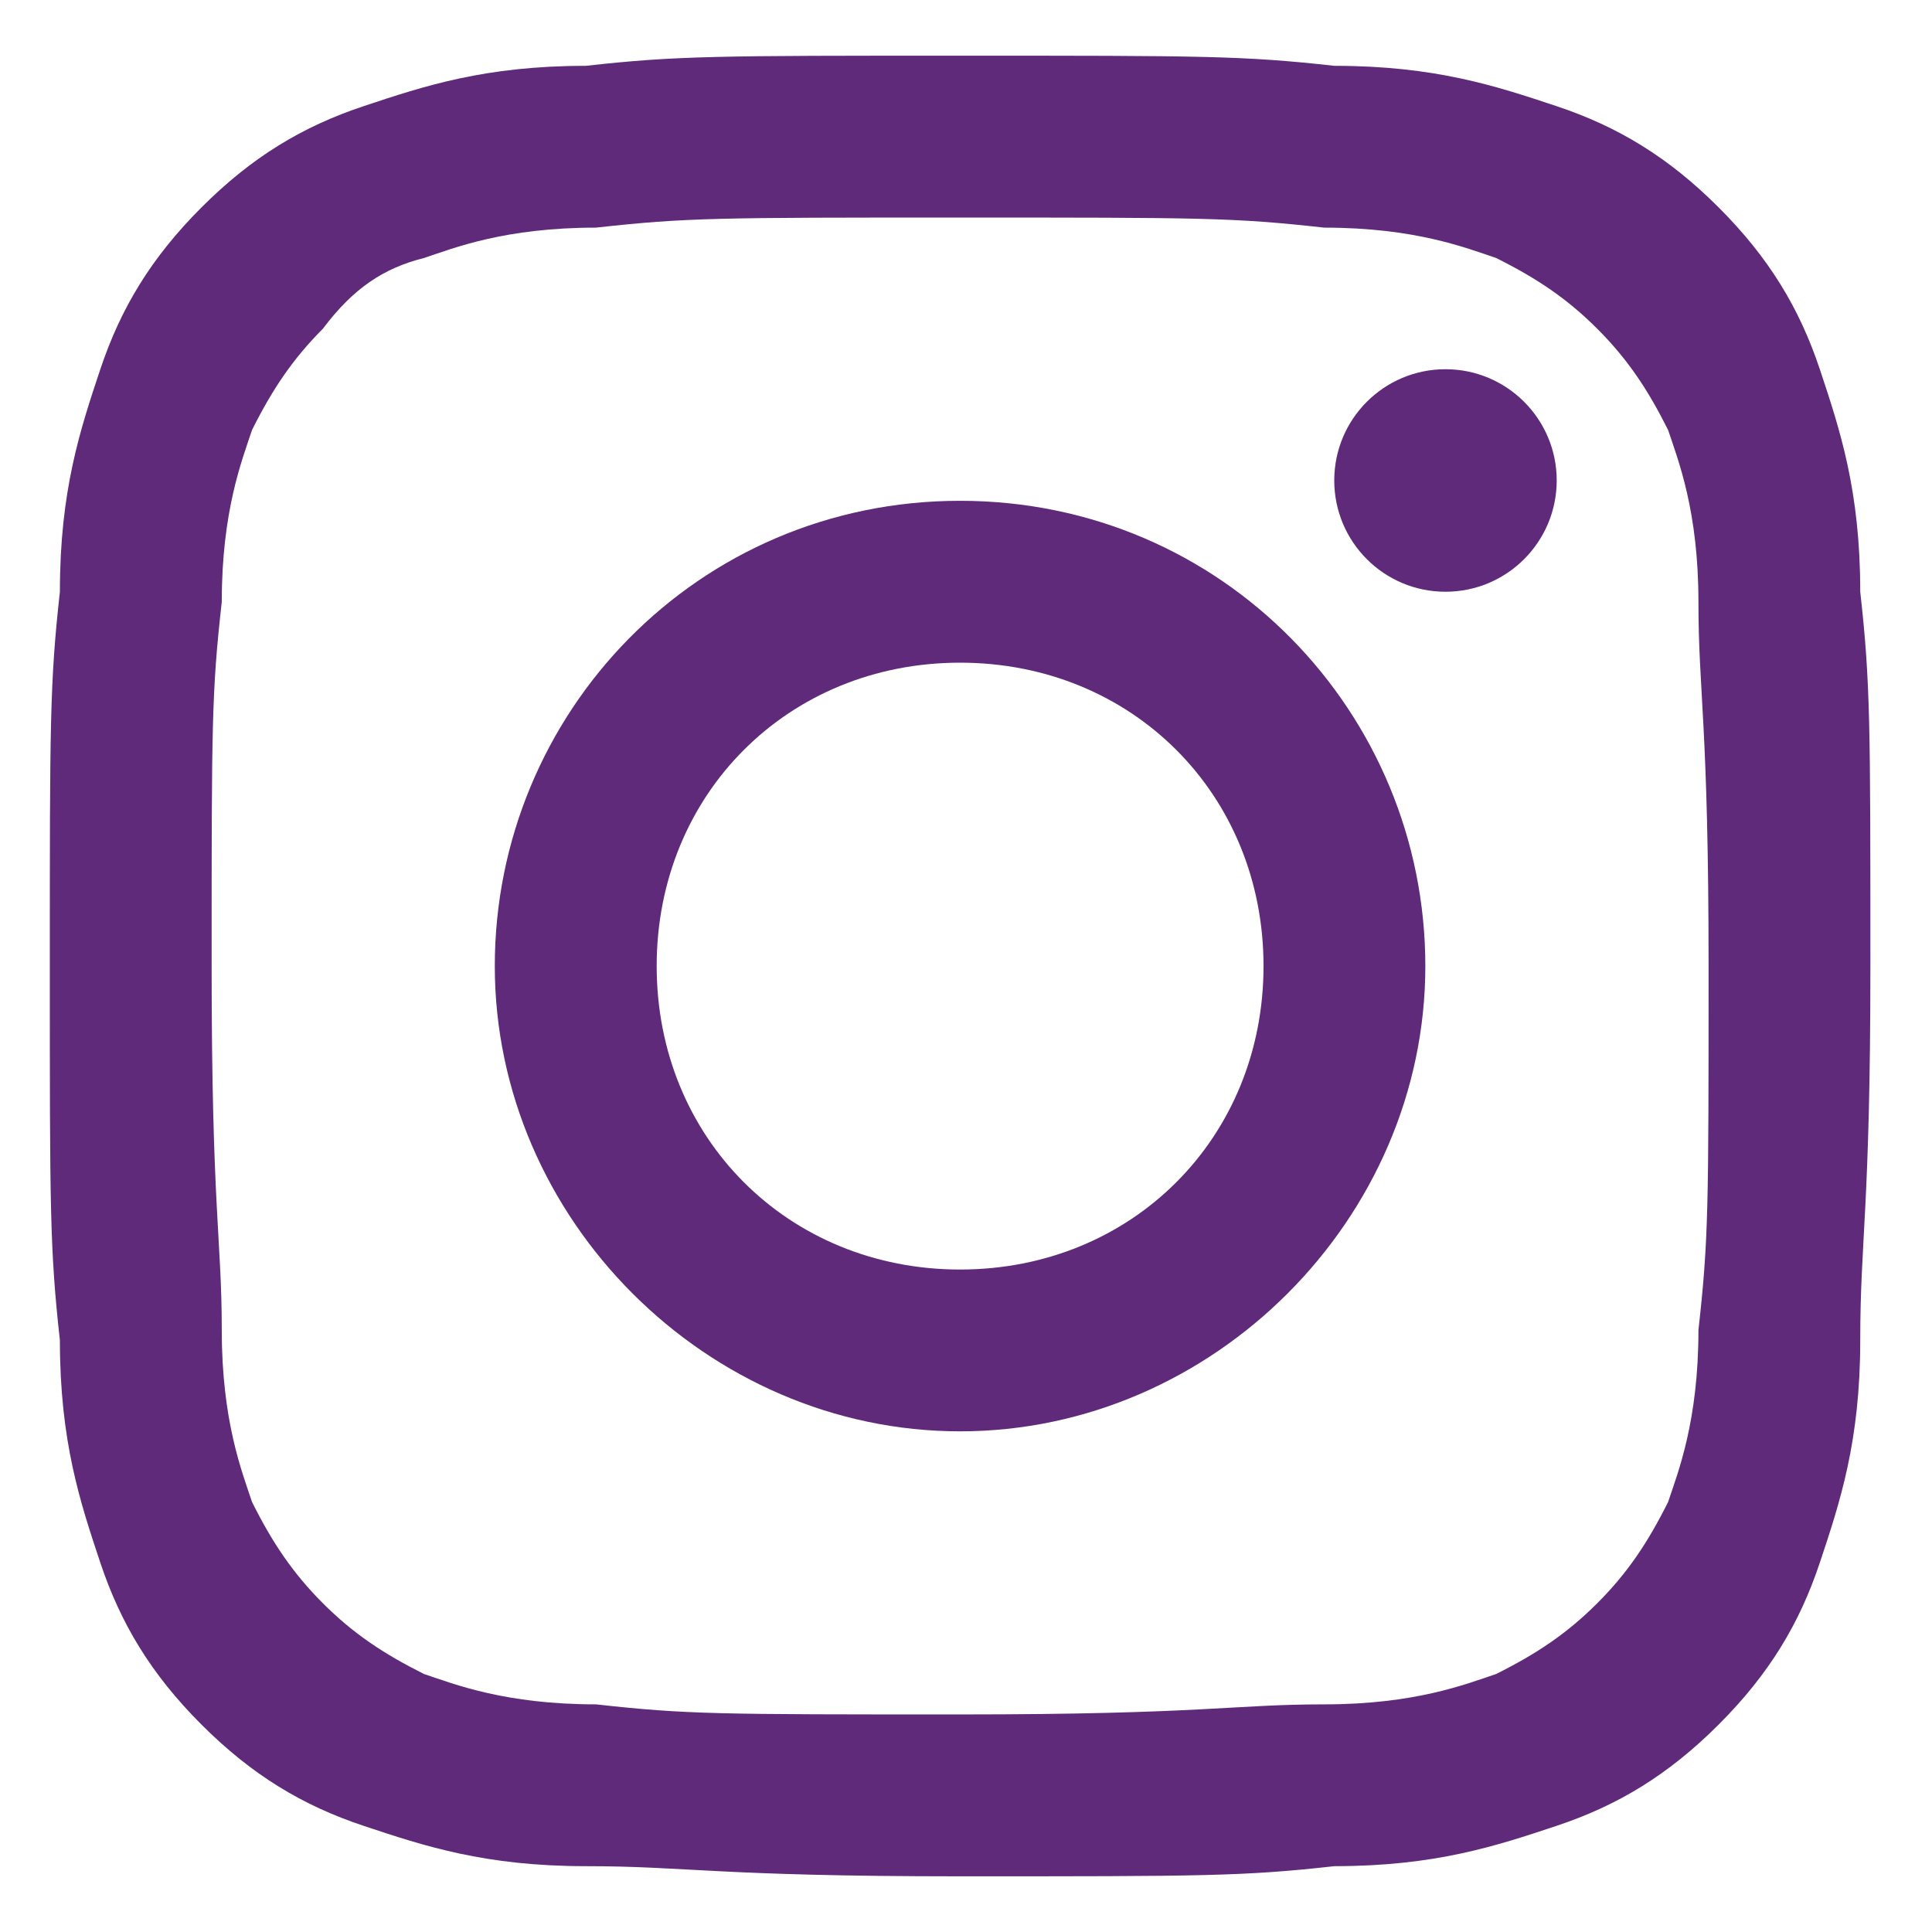
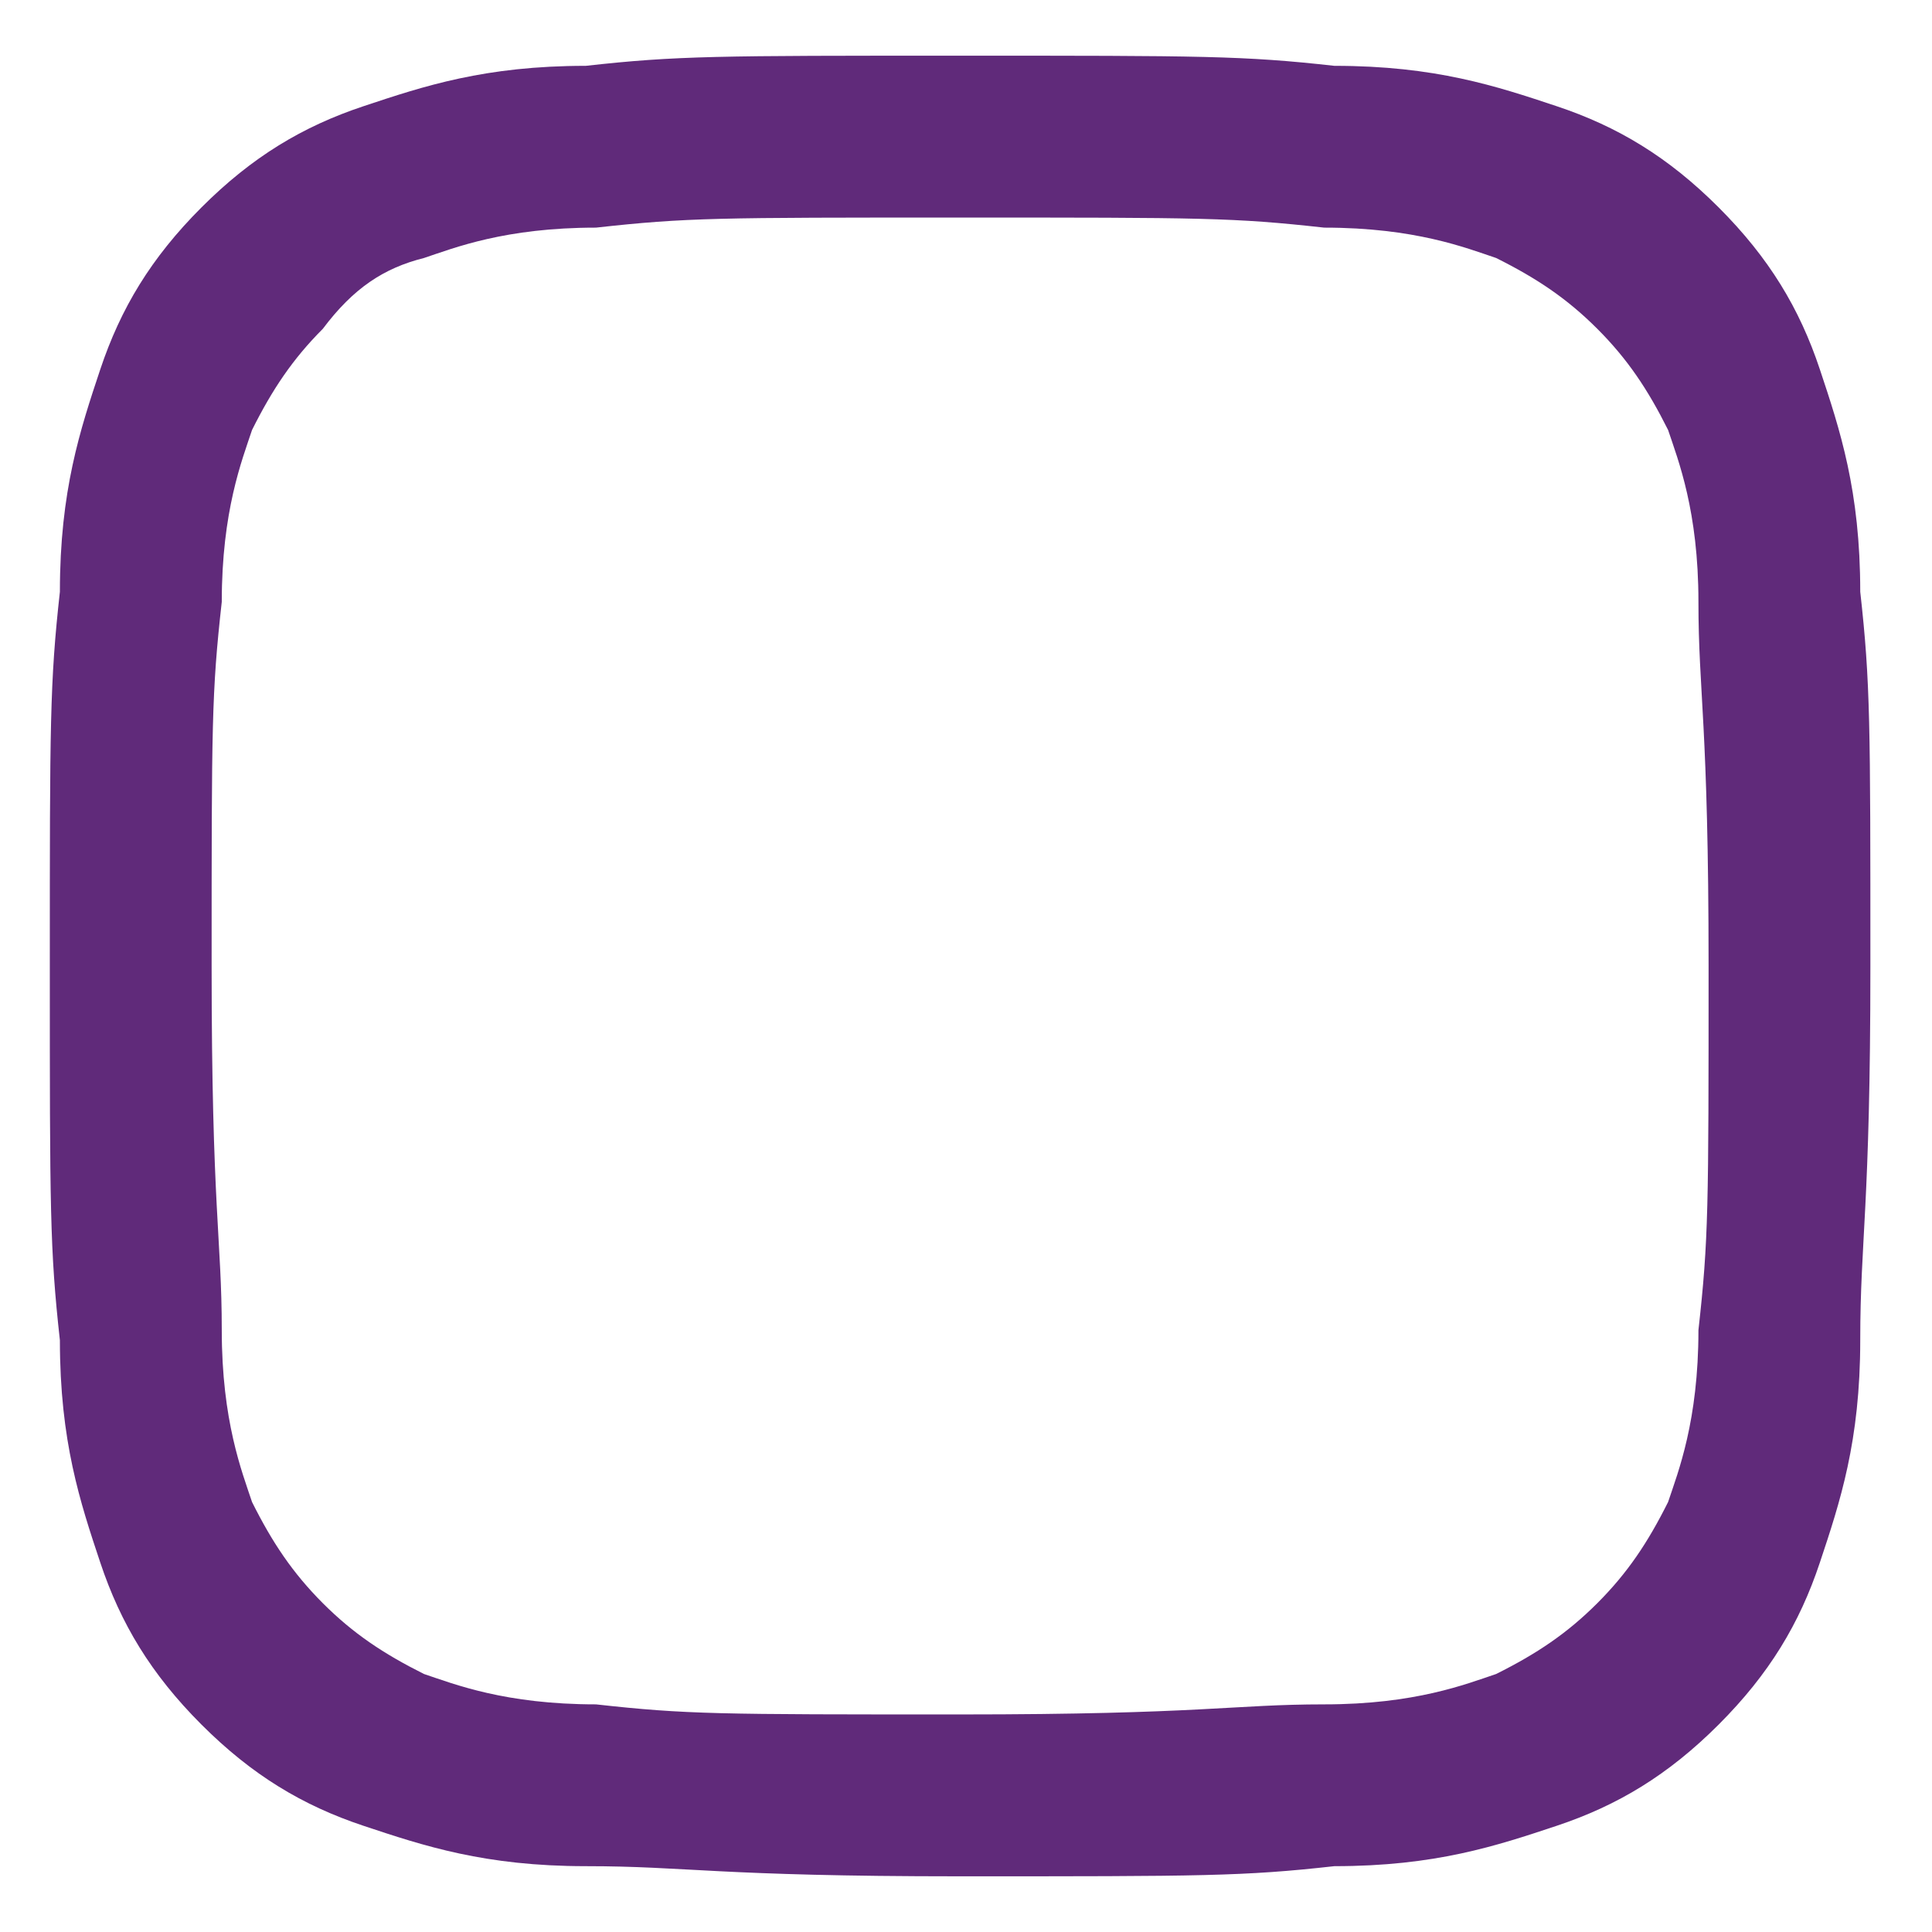
<svg xmlns="http://www.w3.org/2000/svg" width="28" height="28" viewBox="0 0 28 28" fill="none">
  <path d="M13.914 3.153C17.432 3.153 17.872 3.153 19.191 3.299C20.511 3.299 21.244 3.592 21.683 3.739C22.27 4.032 22.709 4.325 23.149 4.765C23.589 5.205 23.882 5.645 24.175 6.231C24.322 6.671 24.615 7.404 24.615 8.723C24.615 10.042 24.762 10.482 24.762 14C24.762 17.518 24.762 17.958 24.615 19.277C24.615 20.596 24.322 21.329 24.175 21.769C23.882 22.355 23.589 22.795 23.149 23.235C22.709 23.675 22.27 23.968 21.683 24.261C21.244 24.408 20.511 24.701 19.191 24.701C17.872 24.701 17.432 24.847 13.914 24.847C10.396 24.847 9.956 24.847 8.637 24.701C7.318 24.701 6.585 24.408 6.145 24.261C5.559 23.968 5.119 23.675 4.679 23.235C4.24 22.795 3.946 22.355 3.653 21.769C3.507 21.329 3.214 20.596 3.214 19.277C3.214 17.958 3.067 17.518 3.067 14C3.067 10.482 3.067 10.042 3.214 8.723C3.214 7.404 3.507 6.671 3.653 6.231C3.946 5.645 4.24 5.205 4.679 4.765C5.119 4.179 5.559 3.886 6.145 3.739C6.585 3.592 7.318 3.299 8.637 3.299C9.956 3.153 10.396 3.153 13.914 3.153ZM13.914 0.807C10.396 0.807 9.81 0.807 8.491 0.954C7.025 0.954 6.145 1.247 5.266 1.54C4.386 1.833 3.653 2.273 2.92 3.006C2.187 3.739 1.748 4.472 1.454 5.351C1.161 6.231 0.868 7.11 0.868 8.576C0.722 9.896 0.722 10.482 0.722 14C0.722 17.518 0.722 18.104 0.868 19.424C0.868 20.89 1.161 21.769 1.454 22.648C1.748 23.528 2.187 24.261 2.92 24.994C3.653 25.727 4.386 26.167 5.266 26.46C6.145 26.753 7.025 27.046 8.491 27.046C9.956 27.046 10.396 27.193 13.914 27.193C17.432 27.193 18.019 27.193 19.338 27.046C20.804 27.046 21.683 26.753 22.563 26.46C23.442 26.167 24.175 25.727 24.908 24.994C25.641 24.261 26.081 23.528 26.374 22.648C26.667 21.769 26.96 20.89 26.96 19.424C26.96 17.958 27.107 17.518 27.107 14C27.107 10.482 27.107 9.896 26.96 8.576C26.96 7.11 26.667 6.231 26.374 5.351C26.081 4.472 25.641 3.739 24.908 3.006C24.175 2.273 23.442 1.833 22.563 1.54C21.683 1.247 20.804 0.954 19.338 0.954C18.019 0.807 17.432 0.807 13.914 0.807Z" fill="#602A7A" />
-   <path d="M13.914 7.258C10.103 7.258 7.171 10.337 7.171 14.001C7.171 17.666 10.249 20.744 13.914 20.744C17.579 20.744 20.657 17.666 20.657 14.001C20.657 10.337 17.725 7.258 13.914 7.258ZM13.914 18.399C11.422 18.399 9.517 16.493 9.517 14.001C9.517 11.509 11.422 9.604 13.914 9.604C16.406 9.604 18.312 11.509 18.312 14.001C18.312 16.493 16.406 18.399 13.914 18.399Z" fill="#602A7A" />
-   <path d="M20.949 8.576C21.839 8.576 22.561 7.854 22.561 6.963C22.561 6.073 21.839 5.351 20.949 5.351C20.058 5.351 19.337 6.073 19.337 6.963C19.337 7.854 20.058 8.576 20.949 8.576Z" fill="#602A7A" />
</svg>